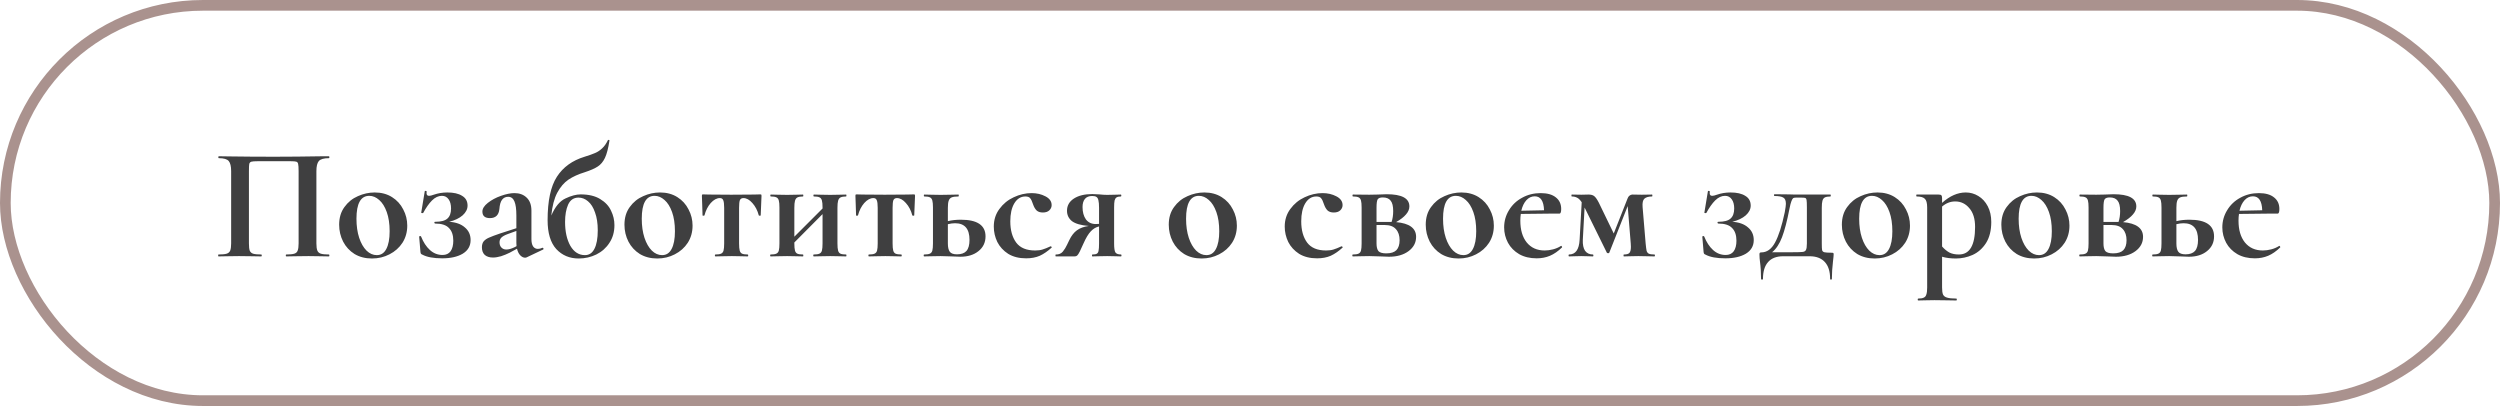
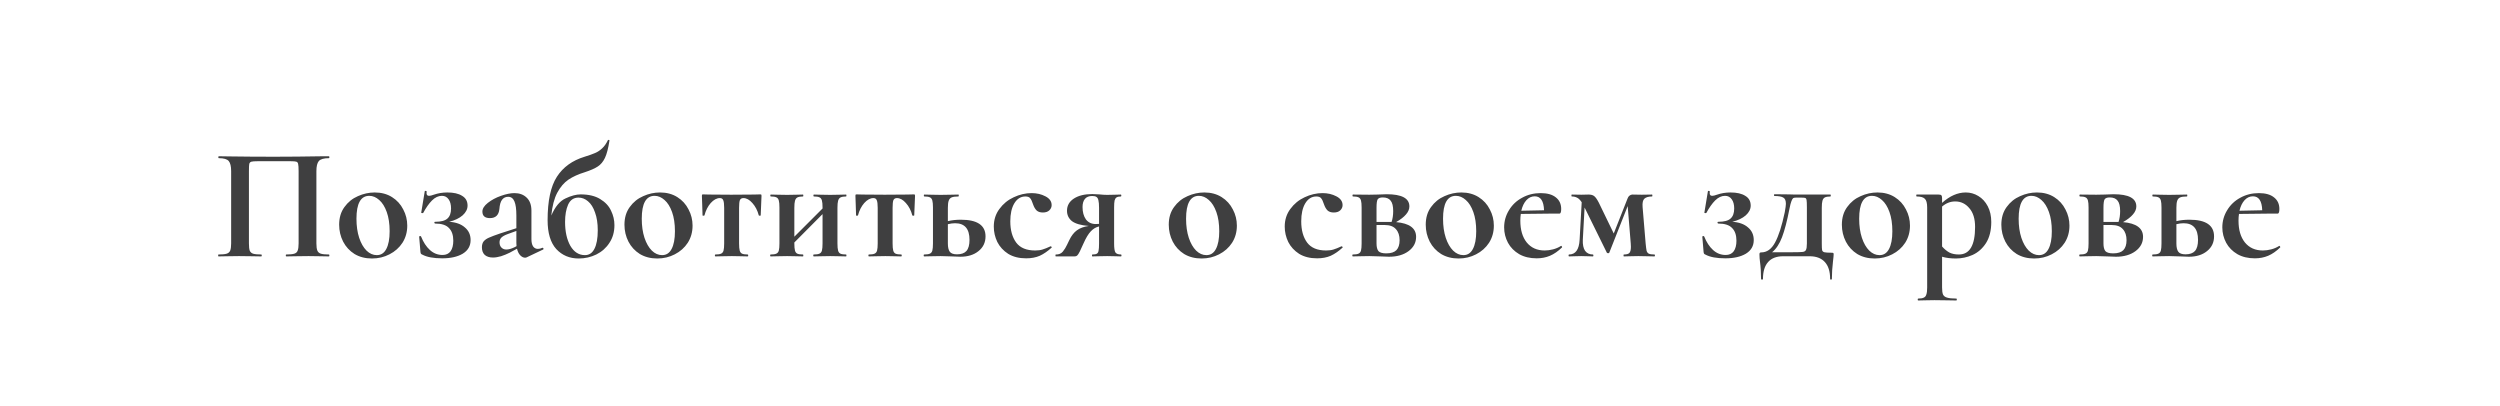
<svg xmlns="http://www.w3.org/2000/svg" width="468" height="76" viewBox="0 0 468 76" fill="none">
-   <path d="M61.57 47.64C61.63 47.64 61.66 47.7 61.66 47.82C61.66 47.94 61.63 48 61.57 48C60.89 48 60.35 47.99 59.95 47.97L57.76 47.94L55.27 47.97C54.85 47.99 54.29 48 53.59 48C53.53 48 53.5 47.94 53.5 47.82C53.5 47.7 53.53 47.64 53.59 47.64C54.27 47.64 54.77 47.59 55.09 47.49C55.41 47.39 55.62 47.2 55.72 46.92C55.84 46.62 55.9 46.17 55.9 45.57V32.04C55.9 31.36 55.87 30.91 55.81 30.69C55.77 30.47 55.66 30.33 55.48 30.27C55.3 30.21 54.94 30.18 54.4 30.18H48.25C47.65 30.18 47.25 30.21 47.05 30.27C46.85 30.33 46.72 30.47 46.66 30.69C46.62 30.91 46.6 31.36 46.6 32.04V45.57C46.6 46.19 46.65 46.64 46.75 46.92C46.87 47.2 47.08 47.39 47.38 47.49C47.7 47.59 48.21 47.64 48.91 47.64C48.97 47.64 49 47.7 49 47.82C49 47.94 48.97 48 48.91 48C48.21 48 47.65 47.99 47.23 47.97L44.74 47.94L42.52 47.97C42.12 47.99 41.58 48 40.9 48C40.86 48 40.84 47.94 40.84 47.82C40.84 47.7 40.86 47.64 40.9 47.64C41.6 47.64 42.11 47.59 42.43 47.49C42.75 47.39 42.97 47.2 43.09 46.92C43.21 46.62 43.27 46.17 43.27 45.57V32.04C43.27 31.14 43.12 30.51 42.82 30.15C42.52 29.79 41.9 29.61 40.96 29.61C40.9 29.61 40.87 29.55 40.87 29.43C40.87 29.31 40.9 29.25 40.96 29.25C41.64 29.25 42.3 29.26 42.94 29.28C45.62 29.32 48.43 29.34 51.37 29.34C54.03 29.34 57.1 29.31 60.58 29.25H61.57C61.63 29.25 61.66 29.31 61.66 29.43C61.66 29.55 61.63 29.61 61.57 29.61C60.63 29.61 60 29.79 59.68 30.15C59.38 30.51 59.23 31.14 59.23 32.04V45.57C59.23 46.17 59.29 46.62 59.41 46.92C59.53 47.2 59.75 47.39 60.07 47.49C60.39 47.59 60.89 47.64 61.57 47.64ZM69.639 48.39C68.399 48.39 67.309 48.11 66.369 47.55C65.449 46.97 64.739 46.2 64.239 45.24C63.739 44.26 63.489 43.2 63.489 42.06C63.489 40.76 63.819 39.66 64.479 38.76C65.139 37.84 65.979 37.16 66.999 36.72C68.019 36.26 69.069 36.03 70.149 36.03C71.389 36.03 72.469 36.32 73.389 36.9C74.309 37.48 75.009 38.25 75.489 39.21C75.989 40.15 76.239 41.16 76.239 42.24C76.239 43.44 75.939 44.51 75.339 45.45C74.739 46.37 73.929 47.09 72.909 47.61C71.909 48.13 70.819 48.39 69.639 48.39ZM70.539 47.76C71.319 47.76 71.909 47.38 72.309 46.62C72.729 45.84 72.939 44.73 72.939 43.29C72.939 41.89 72.759 40.69 72.399 39.69C72.039 38.69 71.569 37.94 70.989 37.44C70.409 36.92 69.789 36.66 69.129 36.66C67.529 36.66 66.729 38.09 66.729 40.95C66.729 42.29 66.899 43.48 67.239 44.52C67.579 45.54 68.039 46.34 68.619 46.92C69.199 47.48 69.839 47.76 70.539 47.76ZM84.077 41.52C85.337 41.6 86.317 41.95 87.017 42.57C87.737 43.17 88.097 43.96 88.097 44.94C88.097 46.04 87.607 46.89 86.627 47.49C85.647 48.07 84.367 48.36 82.787 48.36C81.167 48.36 79.927 48.13 79.067 47.67C78.927 47.61 78.837 47.55 78.797 47.49C78.757 47.43 78.727 47.32 78.707 47.16L78.467 44.31C78.467 44.25 78.517 44.21 78.617 44.19C78.717 44.17 78.787 44.2 78.827 44.28C79.247 45.34 79.797 46.18 80.477 46.8C81.157 47.42 81.947 47.73 82.847 47.73C83.507 47.73 84.007 47.5 84.347 47.04C84.687 46.56 84.857 45.9 84.857 45.06C84.857 44.02 84.587 43.23 84.047 42.69C83.527 42.13 82.667 41.85 81.467 41.85C81.387 41.85 81.337 41.8 81.317 41.7C81.297 41.58 81.347 41.52 81.467 41.52C82.547 41.52 83.307 41.32 83.747 40.92C84.207 40.52 84.437 39.89 84.437 39.03C84.437 38.31 84.287 37.74 83.987 37.32C83.687 36.88 83.267 36.66 82.727 36.66C82.067 36.66 81.447 36.95 80.867 37.53C80.307 38.09 79.757 38.87 79.217 39.87C79.197 39.89 79.147 39.9 79.067 39.9C78.907 39.9 78.837 39.86 78.857 39.78L79.517 35.79C79.517 35.75 79.557 35.73 79.637 35.73C79.697 35.73 79.757 35.75 79.817 35.79C79.877 35.81 79.897 35.83 79.877 35.85C79.857 35.93 79.847 36.03 79.847 36.15C79.847 36.49 80.007 36.66 80.327 36.66C80.527 36.66 80.817 36.59 81.197 36.45C81.997 36.17 82.847 36.03 83.747 36.03C84.927 36.03 85.847 36.24 86.507 36.66C87.187 37.06 87.527 37.67 87.527 38.49C87.527 39.15 87.217 39.76 86.597 40.32C85.977 40.86 85.137 41.26 84.077 41.52ZM101.584 46.38C101.664 46.38 101.714 46.43 101.734 46.53C101.774 46.61 101.754 46.67 101.674 46.71L98.584 48.18C98.504 48.22 98.404 48.24 98.284 48.24C97.984 48.24 97.684 48.09 97.384 47.79C97.104 47.49 96.904 47.08 96.784 46.56L95.404 47.31C94.884 47.57 94.344 47.79 93.784 47.97C93.224 48.13 92.724 48.21 92.284 48.21C91.644 48.21 91.134 48.05 90.754 47.73C90.394 47.39 90.214 46.91 90.214 46.29C90.214 45.83 90.324 45.46 90.544 45.18C90.784 44.9 91.114 44.67 91.534 44.49C91.974 44.29 92.664 44.03 93.604 43.71L96.664 42.72V40.35C96.664 39.15 96.544 38.27 96.304 37.71C96.064 37.13 95.674 36.84 95.134 36.84C94.654 36.84 94.274 37.02 93.994 37.38C93.714 37.74 93.544 38.33 93.484 39.15C93.364 40.27 92.774 40.83 91.714 40.83C90.774 40.83 90.304 40.42 90.304 39.6C90.304 39.06 90.644 38.52 91.324 37.98C92.004 37.44 92.824 37 93.784 36.66C94.744 36.32 95.584 36.15 96.304 36.15C97.244 36.15 98.004 36.43 98.584 36.99C99.184 37.55 99.484 38.37 99.484 39.45V44.76C99.484 45.34 99.584 45.79 99.784 46.11C100.004 46.43 100.304 46.59 100.684 46.59C100.964 46.59 101.254 46.52 101.554 46.38H101.584ZM96.694 46.08C96.674 45.94 96.664 45.73 96.664 45.45V43.23L95.014 43.83C94.474 44.03 94.084 44.25 93.844 44.49C93.624 44.73 93.514 45.02 93.514 45.36C93.514 45.78 93.634 46.11 93.874 46.35C94.114 46.59 94.414 46.71 94.774 46.71C95.214 46.71 95.724 46.57 96.304 46.29L96.694 46.08ZM108.691 36.39C110.191 36.39 111.411 36.68 112.351 37.26C113.311 37.84 113.991 38.57 114.391 39.45C114.811 40.31 115.021 41.21 115.021 42.15C115.021 43.41 114.711 44.51 114.091 45.45C113.491 46.39 112.671 47.12 111.631 47.64C110.611 48.14 109.511 48.39 108.331 48.39C106.631 48.39 105.231 47.8 104.131 46.62C103.051 45.42 102.511 43.62 102.511 41.22C102.511 37.6 103.091 34.89 104.251 33.09C105.411 31.29 107.141 30.04 109.441 29.34C110.281 29.08 110.931 28.85 111.391 28.65C111.871 28.45 112.311 28.16 112.711 27.78C113.131 27.4 113.491 26.89 113.791 26.25C113.811 26.19 113.871 26.17 113.971 26.19C114.071 26.21 114.111 26.25 114.091 26.31C113.871 27.75 113.591 28.83 113.251 29.55C112.911 30.27 112.461 30.81 111.901 31.17C111.361 31.53 110.541 31.89 109.441 32.25C108.261 32.61 107.251 33.07 106.411 33.63C105.591 34.19 104.891 35.01 104.311 36.09C103.751 37.15 103.381 38.57 103.201 40.35C103.921 38.69 104.811 37.62 105.871 37.14C106.931 36.64 107.871 36.39 108.691 36.39ZM109.501 47.76C110.281 47.76 110.871 47.37 111.271 46.59C111.691 45.79 111.901 44.63 111.901 43.11C111.901 41.81 111.731 40.7 111.391 39.78C111.071 38.84 110.631 38.14 110.071 37.68C109.531 37.22 108.941 36.99 108.301 36.99C107.401 36.99 106.751 37.43 106.351 38.31C105.971 39.17 105.781 40.25 105.781 41.55C105.781 43.35 106.111 44.84 106.771 46.02C107.451 47.18 108.361 47.76 109.501 47.76ZM123.048 48.39C121.808 48.39 120.718 48.11 119.778 47.55C118.858 46.97 118.148 46.2 117.648 45.24C117.148 44.26 116.898 43.2 116.898 42.06C116.898 40.76 117.228 39.66 117.888 38.76C118.548 37.84 119.388 37.16 120.408 36.72C121.428 36.26 122.478 36.03 123.558 36.03C124.798 36.03 125.878 36.32 126.798 36.9C127.718 37.48 128.418 38.25 128.898 39.21C129.398 40.15 129.648 41.16 129.648 42.24C129.648 43.44 129.348 44.51 128.748 45.45C128.148 46.37 127.338 47.09 126.318 47.61C125.318 48.13 124.228 48.39 123.048 48.39ZM123.948 47.76C124.728 47.76 125.318 47.38 125.718 46.62C126.138 45.84 126.348 44.73 126.348 43.29C126.348 41.89 126.168 40.69 125.808 39.69C125.448 38.69 124.978 37.94 124.398 37.44C123.818 36.92 123.198 36.66 122.538 36.66C120.938 36.66 120.138 38.09 120.138 40.95C120.138 42.29 120.308 43.48 120.648 44.52C120.988 45.54 121.448 46.34 122.028 46.92C122.608 47.48 123.248 47.76 123.948 47.76ZM133.915 48C133.855 48 133.825 47.94 133.825 47.82C133.825 47.7 133.855 47.64 133.915 47.64C134.395 47.64 134.745 47.59 134.965 47.49C135.205 47.39 135.365 47.2 135.445 46.92C135.525 46.62 135.565 46.17 135.565 45.57V38.91C135.565 38.21 135.505 37.73 135.385 37.47C135.285 37.21 135.075 37.08 134.755 37.08C134.175 37.08 133.605 37.39 133.045 38.01C132.505 38.63 132.115 39.4 131.875 40.32C131.855 40.36 131.785 40.38 131.665 40.38C131.565 40.38 131.515 40.36 131.515 40.32L131.455 38.37C131.415 37.57 131.395 37 131.395 36.66C131.395 36.54 131.405 36.47 131.425 36.45C131.445 36.41 131.515 36.39 131.635 36.39C132.055 36.39 132.425 36.4 132.745 36.42L136.885 36.45L141.115 36.42C141.455 36.4 141.845 36.39 142.285 36.39C142.425 36.39 142.505 36.41 142.525 36.45C142.545 36.47 142.555 36.54 142.555 36.66C142.455 38.66 142.405 39.88 142.405 40.32C142.405 40.36 142.345 40.38 142.225 40.38C142.125 40.38 142.065 40.36 142.045 40.32C141.805 39.4 141.405 38.63 140.845 38.01C140.305 37.39 139.745 37.08 139.165 37.08C138.845 37.08 138.625 37.21 138.505 37.47C138.405 37.73 138.355 38.21 138.355 38.91V45.57C138.355 46.17 138.395 46.62 138.475 46.92C138.555 47.2 138.705 47.39 138.925 47.49C139.165 47.59 139.515 47.64 139.975 47.64C140.035 47.64 140.065 47.7 140.065 47.82C140.065 47.94 140.035 48 139.975 48C139.415 48 138.985 47.99 138.685 47.97L137.005 47.94L135.265 47.97C134.945 47.99 134.495 48 133.915 48ZM158.391 47.64C158.431 47.64 158.451 47.7 158.451 47.82C158.451 47.94 158.431 48 158.391 48C157.831 48 157.401 47.99 157.101 47.97L155.421 47.94L153.651 47.97C153.331 47.99 152.891 48 152.331 48C152.271 48 152.241 47.94 152.241 47.82C152.241 47.7 152.271 47.64 152.331 47.64C152.811 47.64 153.161 47.59 153.381 47.49C153.621 47.39 153.781 47.2 153.861 46.92C153.941 46.62 153.981 46.17 153.981 45.57V40.08L148.701 45.39V45.57C148.701 46.17 148.741 46.62 148.821 46.92C148.901 47.2 149.051 47.39 149.271 47.49C149.491 47.59 149.841 47.64 150.321 47.64C150.361 47.64 150.381 47.7 150.381 47.82C150.381 47.94 150.361 48 150.321 48C149.761 48 149.331 47.99 149.031 47.97L147.351 47.94L145.611 47.97C145.291 47.99 144.841 48 144.261 48C144.201 48 144.171 47.94 144.171 47.82C144.171 47.7 144.201 47.64 144.261 47.64C144.741 47.64 145.091 47.59 145.311 47.49C145.551 47.39 145.711 47.2 145.791 46.92C145.871 46.62 145.911 46.17 145.911 45.57V38.85C145.911 38.25 145.871 37.81 145.791 37.53C145.711 37.23 145.551 37.03 145.311 36.93C145.091 36.83 144.751 36.78 144.291 36.78C144.231 36.78 144.201 36.72 144.201 36.6C144.201 36.48 144.231 36.42 144.291 36.42C144.851 36.42 145.281 36.43 145.581 36.45L147.351 36.48L149.031 36.45C149.351 36.43 149.781 36.42 150.321 36.42C150.361 36.42 150.381 36.48 150.381 36.6C150.381 36.72 150.361 36.78 150.321 36.78C149.861 36.78 149.511 36.84 149.271 36.96C149.051 37.08 148.901 37.29 148.821 37.59C148.741 37.87 148.701 38.31 148.701 38.91V44.31L153.981 39.03V38.85C153.981 38.25 153.941 37.81 153.861 37.53C153.781 37.23 153.621 37.03 153.381 36.93C153.161 36.83 152.821 36.78 152.361 36.78C152.301 36.78 152.271 36.72 152.271 36.6C152.271 36.48 152.301 36.42 152.361 36.42C152.921 36.42 153.351 36.43 153.651 36.45L155.421 36.48L157.101 36.45C157.421 36.43 157.851 36.42 158.391 36.42C158.431 36.42 158.451 36.48 158.451 36.6C158.451 36.72 158.431 36.78 158.391 36.78C157.931 36.78 157.581 36.84 157.341 36.96C157.121 37.08 156.971 37.29 156.891 37.59C156.811 37.87 156.771 38.31 156.771 38.91V45.57C156.771 46.17 156.811 46.62 156.891 46.92C156.971 47.2 157.121 47.39 157.341 47.49C157.561 47.59 157.911 47.64 158.391 47.64ZM162.655 48C162.595 48 162.565 47.94 162.565 47.82C162.565 47.7 162.595 47.64 162.655 47.64C163.135 47.64 163.485 47.59 163.705 47.49C163.945 47.39 164.105 47.2 164.185 46.92C164.265 46.62 164.305 46.17 164.305 45.57V38.91C164.305 38.21 164.245 37.73 164.125 37.47C164.025 37.21 163.815 37.08 163.495 37.08C162.915 37.08 162.345 37.39 161.785 38.01C161.245 38.63 160.855 39.4 160.615 40.32C160.595 40.36 160.525 40.38 160.405 40.38C160.305 40.38 160.255 40.36 160.255 40.32L160.195 38.37C160.155 37.57 160.135 37 160.135 36.66C160.135 36.54 160.145 36.47 160.165 36.45C160.185 36.41 160.255 36.39 160.375 36.39C160.795 36.39 161.165 36.4 161.485 36.42L165.625 36.45L169.855 36.42C170.195 36.4 170.585 36.39 171.025 36.39C171.165 36.39 171.245 36.41 171.265 36.45C171.285 36.47 171.295 36.54 171.295 36.66C171.195 38.66 171.145 39.88 171.145 40.32C171.145 40.36 171.085 40.38 170.965 40.38C170.865 40.38 170.805 40.36 170.785 40.32C170.545 39.4 170.145 38.63 169.585 38.01C169.045 37.39 168.485 37.08 167.905 37.08C167.585 37.08 167.365 37.21 167.245 37.47C167.145 37.73 167.095 38.21 167.095 38.91V45.57C167.095 46.17 167.135 46.62 167.215 46.92C167.295 47.2 167.445 47.39 167.665 47.49C167.905 47.59 168.255 47.64 168.715 47.64C168.775 47.64 168.805 47.7 168.805 47.82C168.805 47.94 168.775 48 168.715 48C168.155 48 167.725 47.99 167.425 47.97L165.745 47.94L164.005 47.97C163.685 47.99 163.235 48 162.655 48ZM179.871 41.13C182.951 41.13 184.491 42.17 184.491 44.25C184.491 45.39 184.051 46.31 183.171 47.01C182.311 47.71 181.181 48.06 179.781 48.06L178.161 48C177.201 47.96 176.511 47.94 176.091 47.94L174.351 47.97C174.031 47.99 173.581 48 173.001 48C172.941 48 172.911 47.94 172.911 47.82C172.911 47.7 172.941 47.64 173.001 47.64C173.481 47.64 173.831 47.59 174.051 47.49C174.291 47.39 174.451 47.2 174.531 46.92C174.611 46.62 174.651 46.17 174.651 45.57V38.85C174.651 38.25 174.611 37.81 174.531 37.53C174.451 37.23 174.291 37.03 174.051 36.93C173.831 36.83 173.491 36.78 173.031 36.78C172.971 36.78 172.941 36.72 172.941 36.6C172.941 36.48 172.971 36.42 173.031 36.42C173.591 36.42 174.021 36.43 174.321 36.45L176.091 36.48L177.951 36.45C178.311 36.43 178.801 36.42 179.421 36.42C179.461 36.42 179.481 36.48 179.481 36.6C179.481 36.72 179.461 36.78 179.421 36.78C178.841 36.78 178.411 36.84 178.131 36.96C177.871 37.08 177.691 37.29 177.591 37.59C177.491 37.87 177.441 38.31 177.441 38.91V41.4C178.181 41.22 178.991 41.13 179.871 41.13ZM179.151 47.61C179.951 47.61 180.541 47.4 180.921 46.98C181.301 46.54 181.491 45.85 181.491 44.91C181.491 42.83 180.591 41.79 178.791 41.79C178.371 41.79 177.921 41.85 177.441 41.97V45.57C177.441 46.29 177.561 46.81 177.801 47.13C178.041 47.45 178.491 47.61 179.151 47.61ZM192.098 48.36C190.778 48.36 189.658 48.08 188.738 47.52C187.838 46.94 187.158 46.2 186.698 45.3C186.258 44.38 186.038 43.42 186.038 42.42C186.038 41.16 186.388 40.06 187.088 39.12C187.788 38.16 188.678 37.43 189.758 36.93C190.858 36.41 191.978 36.15 193.118 36.15C194.078 36.15 194.938 36.35 195.698 36.75C196.478 37.15 196.868 37.7 196.868 38.4C196.868 38.78 196.718 39.11 196.418 39.39C196.138 39.65 195.738 39.78 195.218 39.78C194.738 39.78 194.358 39.66 194.078 39.42C193.798 39.16 193.568 38.77 193.388 38.25C193.208 37.69 193.028 37.31 192.848 37.11C192.688 36.89 192.388 36.78 191.948 36.78C191.088 36.78 190.398 37.21 189.878 38.07C189.378 38.91 189.128 40.03 189.128 41.43C189.128 43.09 189.498 44.42 190.238 45.42C190.978 46.4 192.158 46.89 193.778 46.89C194.318 46.89 194.778 46.83 195.158 46.71C195.558 46.59 196.058 46.39 196.658 46.11H196.688C196.748 46.11 196.798 46.14 196.838 46.2C196.898 46.26 196.908 46.31 196.868 46.35C196.128 47.03 195.388 47.54 194.648 47.88C193.908 48.2 193.058 48.36 192.098 48.36ZM209.852 47.64C209.912 47.64 209.942 47.7 209.942 47.82C209.942 47.94 209.912 48 209.852 48C209.392 48 209.032 47.99 208.772 47.97L207.272 47.94L205.622 47.97C205.362 47.99 204.982 48 204.482 48C204.442 48 204.422 47.94 204.422 47.82C204.422 47.7 204.442 47.64 204.482 47.64C204.882 47.64 205.162 47.59 205.322 47.49C205.502 47.39 205.612 47.2 205.652 46.92C205.712 46.64 205.742 46.19 205.742 45.57V42.39C205.182 42.51 204.672 42.81 204.212 43.29C203.752 43.77 203.292 44.53 202.832 45.57C202.572 46.17 202.342 46.67 202.142 47.07C201.942 47.47 201.772 47.73 201.632 47.85C201.512 47.95 201.352 48 201.152 48H197.642C197.602 48 197.582 47.94 197.582 47.82C197.582 47.7 197.602 47.64 197.642 47.64C198.202 47.66 198.642 47.48 198.962 47.1C199.282 46.7 199.542 46.28 199.742 45.84C199.962 45.38 200.102 45.09 200.162 44.97C200.562 44.13 201.042 43.51 201.602 43.11C202.182 42.69 202.922 42.42 203.822 42.3C202.362 42.18 201.312 41.88 200.672 41.4C200.052 40.9 199.742 40.25 199.742 39.45C199.742 38.49 200.172 37.73 201.032 37.17C201.892 36.61 203.042 36.33 204.482 36.33C204.722 36.33 205.162 36.35 205.802 36.39C206.322 36.45 206.812 36.48 207.272 36.48L208.742 36.45C209.002 36.43 209.362 36.42 209.822 36.42C209.882 36.42 209.912 36.48 209.912 36.6C209.912 36.72 209.882 36.78 209.822 36.78C209.462 36.78 209.192 36.84 209.012 36.96C208.852 37.06 208.732 37.25 208.652 37.53C208.592 37.81 208.562 38.25 208.562 38.85V45.57C208.562 46.43 208.642 46.99 208.802 47.25C208.982 47.51 209.332 47.64 209.852 47.64ZM202.652 38.76C202.652 39.7 202.862 40.47 203.282 41.07C203.722 41.65 204.342 41.94 205.142 41.94C205.402 41.94 205.602 41.93 205.742 41.91V38.91C205.742 38.27 205.702 37.8 205.622 37.5C205.562 37.2 205.442 36.99 205.262 36.87C205.102 36.75 204.832 36.69 204.452 36.69C203.852 36.69 203.402 36.87 203.102 37.23C202.802 37.59 202.652 38.1 202.652 38.76ZM224.942 48.39C223.702 48.39 222.612 48.11 221.672 47.55C220.752 46.97 220.042 46.2 219.542 45.24C219.042 44.26 218.792 43.2 218.792 42.06C218.792 40.76 219.122 39.66 219.782 38.76C220.442 37.84 221.282 37.16 222.302 36.72C223.322 36.26 224.372 36.03 225.452 36.03C226.692 36.03 227.772 36.32 228.692 36.9C229.612 37.48 230.312 38.25 230.792 39.21C231.292 40.15 231.542 41.16 231.542 42.24C231.542 43.44 231.242 44.51 230.642 45.45C230.042 46.37 229.232 47.09 228.212 47.61C227.212 48.13 226.122 48.39 224.942 48.39ZM225.842 47.76C226.622 47.76 227.212 47.38 227.612 46.62C228.032 45.84 228.242 44.73 228.242 43.29C228.242 41.89 228.062 40.69 227.702 39.69C227.342 38.69 226.872 37.94 226.292 37.44C225.712 36.92 225.092 36.66 224.432 36.66C222.832 36.66 222.032 38.09 222.032 40.95C222.032 42.29 222.202 43.48 222.542 44.52C222.882 45.54 223.342 46.34 223.922 46.92C224.502 47.48 225.142 47.76 225.842 47.76ZM246.561 48.36C245.241 48.36 244.121 48.08 243.201 47.52C242.301 46.94 241.621 46.2 241.161 45.3C240.721 44.38 240.501 43.42 240.501 42.42C240.501 41.16 240.851 40.06 241.551 39.12C242.251 38.16 243.141 37.43 244.221 36.93C245.321 36.41 246.441 36.15 247.581 36.15C248.541 36.15 249.401 36.35 250.161 36.75C250.941 37.15 251.331 37.7 251.331 38.4C251.331 38.78 251.181 39.11 250.881 39.39C250.601 39.65 250.201 39.78 249.681 39.78C249.201 39.78 248.821 39.66 248.541 39.42C248.261 39.16 248.031 38.77 247.851 38.25C247.671 37.69 247.491 37.31 247.311 37.11C247.151 36.89 246.851 36.78 246.411 36.78C245.551 36.78 244.861 37.21 244.341 38.07C243.841 38.91 243.591 40.03 243.591 41.43C243.591 43.09 243.961 44.42 244.701 45.42C245.441 46.4 246.621 46.89 248.241 46.89C248.781 46.89 249.241 46.83 249.621 46.71C250.021 46.59 250.521 46.39 251.121 46.11H251.151C251.211 46.11 251.261 46.14 251.301 46.2C251.361 46.26 251.371 46.31 251.331 46.35C250.591 47.03 249.851 47.54 249.111 47.88C248.371 48.2 247.521 48.36 246.561 48.36ZM261.345 41.58C263.845 41.8 265.095 42.72 265.095 44.34C265.095 45.42 264.625 46.31 263.685 47.01C262.745 47.71 261.525 48.06 260.025 48.06C259.785 48.06 259.245 48.04 258.405 48C257.445 47.96 256.755 47.94 256.335 47.94L254.595 47.97C254.275 47.99 253.825 48 253.245 48C253.185 48 253.155 47.94 253.155 47.82C253.155 47.7 253.185 47.64 253.245 47.64C253.725 47.64 254.075 47.59 254.295 47.49C254.535 47.39 254.695 47.2 254.775 46.92C254.855 46.62 254.895 46.17 254.895 45.57V38.85C254.895 38.25 254.855 37.81 254.775 37.53C254.695 37.23 254.535 37.03 254.295 36.93C254.075 36.83 253.735 36.78 253.275 36.78C253.215 36.78 253.185 36.72 253.185 36.6C253.185 36.48 253.215 36.42 253.275 36.42L256.335 36.45L257.895 36.42C258.655 36.38 259.215 36.36 259.575 36.36C262.415 36.36 263.835 37.12 263.835 38.64C263.835 39.16 263.625 39.66 263.205 40.14C262.805 40.62 262.185 41.1 261.345 41.58ZM258.855 36.96C258.375 36.96 258.055 37.08 257.895 37.32C257.755 37.56 257.685 38.09 257.685 38.91V41.55H260.235H260.505C260.705 40.95 260.805 40.27 260.805 39.51C260.805 38.59 260.645 37.94 260.325 37.56C260.025 37.16 259.535 36.96 258.855 36.96ZM259.515 47.43C260.375 47.43 261.005 47.23 261.405 46.83C261.805 46.41 262.005 45.79 262.005 44.97C262.005 44.09 261.775 43.4 261.315 42.9C260.875 42.38 260.165 42.12 259.185 42.12H257.685V45.57C257.685 46.23 257.805 46.71 258.045 47.01C258.305 47.29 258.795 47.43 259.515 47.43ZM273.048 48.39C271.808 48.39 270.718 48.11 269.778 47.55C268.858 46.97 268.148 46.2 267.648 45.24C267.148 44.26 266.898 43.2 266.898 42.06C266.898 40.76 267.228 39.66 267.888 38.76C268.548 37.84 269.388 37.16 270.408 36.72C271.428 36.26 272.478 36.03 273.558 36.03C274.798 36.03 275.878 36.32 276.798 36.9C277.718 37.48 278.418 38.25 278.898 39.21C279.398 40.15 279.648 41.16 279.648 42.24C279.648 43.44 279.348 44.51 278.748 45.45C278.148 46.37 277.338 47.09 276.318 47.61C275.318 48.13 274.228 48.39 273.048 48.39ZM273.948 47.76C274.728 47.76 275.318 47.38 275.718 46.62C276.138 45.84 276.348 44.73 276.348 43.29C276.348 41.89 276.168 40.69 275.808 39.69C275.448 38.69 274.978 37.94 274.398 37.44C273.818 36.92 273.198 36.66 272.538 36.66C270.938 36.66 270.138 38.09 270.138 40.95C270.138 42.29 270.308 43.48 270.648 44.52C270.988 45.54 271.448 46.34 272.028 46.92C272.608 47.48 273.248 47.76 273.948 47.76ZM292.255 46.02C292.295 46.02 292.335 46.06 292.375 46.14C292.435 46.22 292.445 46.28 292.405 46.32C291.665 47.04 290.915 47.56 290.155 47.88C289.395 48.2 288.565 48.36 287.665 48.36C286.405 48.36 285.315 48.1 284.395 47.58C283.475 47.04 282.775 46.33 282.295 45.45C281.815 44.55 281.575 43.59 281.575 42.57C281.575 41.41 281.875 40.34 282.475 39.36C283.075 38.36 283.895 37.58 284.935 37.02C285.975 36.44 287.135 36.15 288.415 36.15C289.655 36.15 290.605 36.42 291.265 36.96C291.925 37.48 292.255 38.2 292.255 39.12C292.255 39.7 292.145 39.99 291.925 39.99H290.095L284.695 40.05C284.635 40.43 284.605 40.85 284.605 41.31C284.605 43.03 285.005 44.39 285.805 45.39C286.625 46.39 287.745 46.89 289.165 46.89C289.665 46.89 290.185 46.82 290.725 46.68C291.265 46.54 291.755 46.33 292.195 46.05L292.255 46.02ZM287.305 36.75C286.705 36.75 286.185 36.99 285.745 37.47C285.305 37.95 284.985 38.61 284.785 39.45L289.045 39.36C288.985 37.62 288.405 36.75 287.305 36.75ZM309.714 47.64C309.774 47.64 309.804 47.7 309.804 47.82C309.804 47.94 309.774 48 309.714 48C309.134 48 308.674 47.99 308.334 47.97L306.684 47.94L305.124 47.97C304.844 47.99 304.464 48 303.984 48C303.944 48 303.924 47.94 303.924 47.82C303.924 47.7 303.944 47.64 303.984 47.64C304.484 47.64 304.824 47.55 305.004 47.37C305.204 47.17 305.304 46.78 305.304 46.2C305.304 45.94 305.294 45.73 305.274 45.57L304.704 38.58L301.254 47.31C301.234 47.37 301.164 47.4 301.044 47.4C300.924 47.4 300.844 47.37 300.804 47.31L296.664 38.91L296.634 38.85L296.304 44.88C296.264 45.78 296.404 46.47 296.724 46.95C297.064 47.41 297.554 47.64 298.194 47.64C298.254 47.64 298.284 47.7 298.284 47.82C298.284 47.94 298.254 48 298.194 48C297.774 48 297.454 47.99 297.234 47.97L296.004 47.94L294.744 47.97C294.504 47.99 294.164 48 293.724 48C293.664 48 293.634 47.94 293.634 47.82C293.634 47.7 293.664 47.64 293.724 47.64C294.944 47.64 295.604 46.72 295.704 44.88L296.094 37.86C295.814 37.44 295.534 37.16 295.254 37.02C294.974 36.86 294.634 36.78 294.234 36.78C294.194 36.78 294.174 36.72 294.174 36.6C294.174 36.48 294.194 36.42 294.234 36.42L296.034 36.45L297.354 36.42C297.814 36.42 298.164 36.51 298.404 36.69C298.664 36.87 298.964 37.29 299.304 37.95L302.094 43.71L304.674 37.17C304.754 36.93 304.874 36.75 305.034 36.63C305.214 36.49 305.394 36.42 305.574 36.42L307.344 36.45L309.264 36.42C309.304 36.42 309.324 36.48 309.324 36.6C309.324 36.72 309.304 36.78 309.264 36.78C308.604 36.78 308.124 36.92 307.824 37.2C307.544 37.46 307.434 37.98 307.494 38.76L308.064 45.57C308.124 46.21 308.184 46.67 308.244 46.95C308.324 47.21 308.464 47.39 308.664 47.49C308.884 47.59 309.234 47.64 309.714 47.64ZM324.282 41.52C325.542 41.6 326.522 41.95 327.222 42.57C327.942 43.17 328.302 43.96 328.302 44.94C328.302 46.04 327.812 46.89 326.832 47.49C325.852 48.07 324.572 48.36 322.992 48.36C321.372 48.36 320.132 48.13 319.272 47.67C319.132 47.61 319.042 47.55 319.002 47.49C318.962 47.43 318.932 47.32 318.912 47.16L318.672 44.31C318.672 44.25 318.722 44.21 318.822 44.19C318.922 44.17 318.992 44.2 319.032 44.28C319.452 45.34 320.002 46.18 320.682 46.8C321.362 47.42 322.152 47.73 323.052 47.73C323.712 47.73 324.212 47.5 324.552 47.04C324.892 46.56 325.062 45.9 325.062 45.06C325.062 44.02 324.792 43.23 324.252 42.69C323.732 42.13 322.872 41.85 321.672 41.85C321.592 41.85 321.542 41.8 321.522 41.7C321.502 41.58 321.552 41.52 321.672 41.52C322.752 41.52 323.512 41.32 323.952 40.92C324.412 40.52 324.642 39.89 324.642 39.03C324.642 38.31 324.492 37.74 324.192 37.32C323.892 36.88 323.472 36.66 322.932 36.66C322.272 36.66 321.652 36.95 321.072 37.53C320.512 38.09 319.962 38.87 319.422 39.87C319.402 39.89 319.352 39.9 319.272 39.9C319.112 39.9 319.042 39.86 319.062 39.78L319.722 35.79C319.722 35.75 319.762 35.73 319.842 35.73C319.902 35.73 319.962 35.75 320.022 35.79C320.082 35.81 320.102 35.83 320.082 35.85C320.062 35.93 320.052 36.03 320.052 36.15C320.052 36.49 320.212 36.66 320.532 36.66C320.732 36.66 321.022 36.59 321.402 36.45C322.202 36.17 323.052 36.03 323.952 36.03C325.132 36.03 326.052 36.24 326.712 36.66C327.392 37.06 327.732 37.67 327.732 38.49C327.732 39.15 327.422 39.76 326.802 40.32C326.182 40.86 325.342 41.26 324.282 41.52ZM342.899 47.31C343.059 47.31 343.159 47.33 343.199 47.37C343.239 47.39 343.259 47.48 343.259 47.64C343.259 47.84 343.219 48.26 343.139 48.9C342.999 50.06 342.929 51.16 342.929 52.2C342.929 52.3 342.869 52.35 342.749 52.35C342.649 52.35 342.599 52.3 342.599 52.2C342.599 50.82 342.269 49.77 341.609 49.05C340.949 48.33 339.999 47.97 338.759 47.97H333.809C332.569 47.97 331.629 48.33 330.989 49.05C330.349 49.77 330.029 50.82 330.029 52.2C330.029 52.3 329.969 52.35 329.849 52.35C329.729 52.35 329.669 52.3 329.669 52.2C329.669 51.02 329.599 49.92 329.459 48.9C329.439 48.76 329.419 48.57 329.399 48.33C329.379 48.09 329.369 47.86 329.369 47.64C329.369 47.48 329.389 47.38 329.429 47.34C329.469 47.28 329.559 47.25 329.699 47.25C330.759 47.25 331.619 46.64 332.279 45.42C332.959 44.18 333.569 42.28 334.109 39.72C334.249 38.94 334.319 38.42 334.319 38.16C334.319 37.56 334.159 37.17 333.839 36.99C333.519 36.79 332.959 36.69 332.159 36.69C332.119 36.69 332.099 36.64 332.099 36.54C332.099 36.42 332.119 36.36 332.159 36.36L334.949 36.39C335.249 36.41 335.589 36.42 335.969 36.42H342.659C342.699 36.42 342.719 36.48 342.719 36.6C342.719 36.72 342.699 36.78 342.659 36.78C342.199 36.78 341.849 36.84 341.609 36.96C341.389 37.08 341.239 37.29 341.159 37.59C341.079 37.87 341.039 38.31 341.039 38.91V45.57C341.039 46.21 341.059 46.63 341.099 46.83C341.159 47.03 341.299 47.16 341.519 47.22C341.759 47.28 342.219 47.31 342.899 47.31ZM338.249 38.85C338.249 38.13 338.229 37.66 338.189 37.44C338.149 37.22 338.059 37.09 337.919 37.05C337.799 37.01 337.499 36.99 337.019 36.99H336.269C336.009 36.99 335.819 37.02 335.699 37.08C335.599 37.14 335.489 37.32 335.369 37.62C335.249 37.9 335.119 38.4 334.979 39.12C334.539 41.38 334.079 43.14 333.599 44.4C333.119 45.66 332.499 46.6 331.739 47.22H335.489C336.509 47.22 337.169 47.2 337.469 47.16C337.769 47.12 337.969 47 338.069 46.8C338.189 46.58 338.249 46.17 338.249 45.57V38.85ZM350.948 48.39C349.708 48.39 348.618 48.11 347.678 47.55C346.758 46.97 346.048 46.2 345.548 45.24C345.048 44.26 344.798 43.2 344.798 42.06C344.798 40.76 345.128 39.66 345.788 38.76C346.448 37.84 347.288 37.16 348.308 36.72C349.328 36.26 350.378 36.03 351.458 36.03C352.698 36.03 353.778 36.32 354.698 36.9C355.618 37.48 356.318 38.25 356.798 39.21C357.298 40.15 357.548 41.16 357.548 42.24C357.548 43.44 357.248 44.51 356.648 45.45C356.048 46.37 355.238 47.09 354.218 47.61C353.218 48.13 352.128 48.39 350.948 48.39ZM351.848 47.76C352.628 47.76 353.218 47.38 353.618 46.62C354.038 45.84 354.248 44.73 354.248 43.29C354.248 41.89 354.068 40.69 353.708 39.69C353.348 38.69 352.878 37.94 352.298 37.44C351.718 36.92 351.098 36.66 350.438 36.66C348.838 36.66 348.038 38.09 348.038 40.95C348.038 42.29 348.208 43.48 348.548 44.52C348.888 45.54 349.348 46.34 349.928 46.92C350.508 47.48 351.148 47.76 351.848 47.76ZM366.136 48.39C365.156 48.39 364.296 48.28 363.556 48.06V53.82C363.556 54.42 363.616 54.86 363.736 55.14C363.876 55.42 364.126 55.61 364.486 55.71C364.866 55.83 365.446 55.89 366.226 55.89C366.286 55.89 366.316 55.95 366.316 56.07C366.316 56.19 366.286 56.25 366.226 56.25C365.486 56.25 364.906 56.24 364.486 56.22L362.116 56.19L360.346 56.22C360.046 56.24 359.626 56.25 359.086 56.25C359.026 56.25 358.996 56.19 358.996 56.07C358.996 55.95 359.026 55.89 359.086 55.89C359.566 55.89 359.916 55.83 360.136 55.71C360.376 55.61 360.536 55.41 360.616 55.11C360.716 54.83 360.766 54.4 360.766 53.82V38.85C360.766 38.01 360.616 37.46 360.316 37.2C360.036 36.92 359.526 36.78 358.786 36.78C358.746 36.78 358.726 36.72 358.726 36.6C358.726 36.48 358.746 36.42 358.786 36.42H362.896C363.176 36.42 363.356 36.47 363.436 36.57C363.516 36.67 363.556 36.85 363.556 37.11V37.98C364.996 36.68 366.476 36.03 367.996 36.03C368.836 36.03 369.616 36.25 370.336 36.69C371.076 37.13 371.666 37.77 372.106 38.61C372.546 39.45 372.766 40.43 372.766 41.55C372.766 43.15 372.436 44.47 371.776 45.51C371.116 46.53 370.276 47.27 369.256 47.73C368.256 48.17 367.216 48.39 366.136 48.39ZM366.016 37.71C365.116 37.71 364.296 38.03 363.556 38.67V46.14C363.996 46.64 364.456 47.02 364.936 47.28C365.416 47.52 366.006 47.64 366.706 47.64C368.726 47.64 369.736 45.92 369.736 42.48C369.736 40.96 369.376 39.79 368.656 38.97C367.956 38.13 367.076 37.71 366.016 37.71ZM380.801 48.39C379.561 48.39 378.471 48.11 377.531 47.55C376.611 46.97 375.901 46.2 375.401 45.24C374.901 44.26 374.651 43.2 374.651 42.06C374.651 40.76 374.981 39.66 375.641 38.76C376.301 37.84 377.141 37.16 378.161 36.72C379.181 36.26 380.231 36.03 381.311 36.03C382.551 36.03 383.631 36.32 384.551 36.9C385.471 37.48 386.171 38.25 386.651 39.21C387.151 40.15 387.401 41.16 387.401 42.24C387.401 43.44 387.101 44.51 386.501 45.45C385.901 46.37 385.091 47.09 384.071 47.61C383.071 48.13 381.981 48.39 380.801 48.39ZM381.701 47.76C382.481 47.76 383.071 47.38 383.471 46.62C383.891 45.84 384.101 44.73 384.101 43.29C384.101 41.89 383.921 40.69 383.561 39.69C383.201 38.69 382.731 37.94 382.151 37.44C381.571 36.92 380.951 36.66 380.291 36.66C378.691 36.66 377.891 38.09 377.891 40.95C377.891 42.29 378.061 43.48 378.401 44.52C378.741 45.54 379.201 46.34 379.781 46.92C380.361 47.48 381.001 47.76 381.701 47.76ZM397.429 41.58C399.929 41.8 401.179 42.72 401.179 44.34C401.179 45.42 400.709 46.31 399.769 47.01C398.829 47.71 397.609 48.06 396.109 48.06C395.869 48.06 395.329 48.04 394.489 48C393.529 47.96 392.839 47.94 392.419 47.94L390.679 47.97C390.359 47.99 389.909 48 389.329 48C389.269 48 389.239 47.94 389.239 47.82C389.239 47.7 389.269 47.64 389.329 47.64C389.809 47.64 390.159 47.59 390.379 47.49C390.619 47.39 390.779 47.2 390.859 46.92C390.939 46.62 390.979 46.17 390.979 45.57V38.85C390.979 38.25 390.939 37.81 390.859 37.53C390.779 37.23 390.619 37.03 390.379 36.93C390.159 36.83 389.819 36.78 389.359 36.78C389.299 36.78 389.269 36.72 389.269 36.6C389.269 36.48 389.299 36.42 389.359 36.42L392.419 36.45L393.979 36.42C394.739 36.38 395.299 36.36 395.659 36.36C398.499 36.36 399.919 37.12 399.919 38.64C399.919 39.16 399.709 39.66 399.289 40.14C398.889 40.62 398.269 41.1 397.429 41.58ZM394.939 36.96C394.459 36.96 394.139 37.08 393.979 37.32C393.839 37.56 393.769 38.09 393.769 38.91V41.55H396.319H396.589C396.789 40.95 396.889 40.27 396.889 39.51C396.889 38.59 396.729 37.94 396.409 37.56C396.109 37.16 395.619 36.96 394.939 36.96ZM395.599 47.43C396.459 47.43 397.089 47.23 397.489 46.83C397.889 46.41 398.089 45.79 398.089 44.97C398.089 44.09 397.859 43.4 397.399 42.9C396.959 42.38 396.249 42.12 395.269 42.12H393.769V45.57C393.769 46.23 393.889 46.71 394.129 47.01C394.389 47.29 394.879 47.43 395.599 47.43ZM409.851 41.13C412.931 41.13 414.471 42.17 414.471 44.25C414.471 45.39 414.031 46.31 413.151 47.01C412.291 47.71 411.161 48.06 409.761 48.06L408.141 48C407.181 47.96 406.491 47.94 406.071 47.94L404.331 47.97C404.011 47.99 403.561 48 402.981 48C402.921 48 402.891 47.94 402.891 47.82C402.891 47.7 402.921 47.64 402.981 47.64C403.461 47.64 403.811 47.59 404.031 47.49C404.271 47.39 404.431 47.2 404.511 46.92C404.591 46.62 404.631 46.17 404.631 45.57V38.85C404.631 38.25 404.591 37.81 404.511 37.53C404.431 37.23 404.271 37.03 404.031 36.93C403.811 36.83 403.471 36.78 403.011 36.78C402.951 36.78 402.921 36.72 402.921 36.6C402.921 36.48 402.951 36.42 403.011 36.42C403.571 36.42 404.001 36.43 404.301 36.45L406.071 36.48L407.931 36.45C408.291 36.43 408.781 36.42 409.401 36.42C409.441 36.42 409.461 36.48 409.461 36.6C409.461 36.72 409.441 36.78 409.401 36.78C408.821 36.78 408.391 36.84 408.111 36.96C407.851 37.08 407.671 37.29 407.571 37.59C407.471 37.87 407.421 38.31 407.421 38.91V41.4C408.161 41.22 408.971 41.13 409.851 41.13ZM409.131 47.61C409.931 47.61 410.521 47.4 410.901 46.98C411.281 46.54 411.471 45.85 411.471 44.91C411.471 42.83 410.571 41.79 408.771 41.79C408.351 41.79 407.901 41.85 407.421 41.97V45.57C407.421 46.29 407.541 46.81 407.781 47.13C408.021 47.45 408.471 47.61 409.131 47.61ZM426.699 46.02C426.739 46.02 426.779 46.06 426.819 46.14C426.879 46.22 426.889 46.28 426.849 46.32C426.109 47.04 425.359 47.56 424.599 47.88C423.839 48.2 423.009 48.36 422.109 48.36C420.849 48.36 419.759 48.1 418.839 47.58C417.919 47.04 417.219 46.33 416.739 45.45C416.259 44.55 416.019 43.59 416.019 42.57C416.019 41.41 416.319 40.34 416.919 39.36C417.519 38.36 418.339 37.58 419.379 37.02C420.419 36.44 421.579 36.15 422.859 36.15C424.099 36.15 425.049 36.42 425.709 36.96C426.369 37.48 426.699 38.2 426.699 39.12C426.699 39.7 426.589 39.99 426.369 39.99H424.539L419.139 40.05C419.079 40.43 419.049 40.85 419.049 41.31C419.049 43.03 419.449 44.39 420.249 45.39C421.069 46.39 422.189 46.89 423.609 46.89C424.109 46.89 424.629 46.82 425.169 46.68C425.709 46.54 426.199 46.33 426.639 46.05L426.699 46.02ZM421.749 36.75C421.149 36.75 420.629 36.99 420.189 37.47C419.749 37.95 419.429 38.61 419.229 39.45L423.489 39.36C423.429 37.62 422.849 36.75 421.749 36.75Z" fill="#3F3F40" />
-   <rect x="1" y="1" width="466" height="74" rx="37" stroke="#AA928E" stroke-width="2" />
+   <path d="M61.57 47.64C61.63 47.64 61.66 47.7 61.66 47.82C61.66 47.94 61.63 48 61.57 48C60.89 48 60.35 47.99 59.95 47.97L57.76 47.94L55.27 47.97C54.85 47.99 54.29 48 53.59 48C53.53 48 53.5 47.94 53.5 47.82C53.5 47.7 53.53 47.64 53.59 47.64C54.27 47.64 54.77 47.59 55.09 47.49C55.41 47.39 55.62 47.2 55.72 46.92C55.84 46.62 55.9 46.17 55.9 45.57V32.04C55.9 31.36 55.87 30.91 55.81 30.69C55.77 30.47 55.66 30.33 55.48 30.27C55.3 30.21 54.94 30.18 54.4 30.18H48.25C47.65 30.18 47.25 30.21 47.05 30.27C46.85 30.33 46.72 30.47 46.66 30.69C46.62 30.91 46.6 31.36 46.6 32.04V45.57C46.6 46.19 46.65 46.64 46.75 46.92C46.87 47.2 47.08 47.39 47.38 47.49C47.7 47.59 48.21 47.64 48.91 47.64C48.97 47.64 49 47.7 49 47.82C49 47.94 48.97 48 48.91 48C48.21 48 47.65 47.99 47.23 47.97L44.74 47.94L42.52 47.97C42.12 47.99 41.58 48 40.9 48C40.86 48 40.84 47.94 40.84 47.82C40.84 47.7 40.86 47.64 40.9 47.64C41.6 47.64 42.11 47.59 42.43 47.49C42.75 47.39 42.97 47.2 43.09 46.92C43.21 46.62 43.27 46.17 43.27 45.57V32.04C43.27 31.14 43.12 30.51 42.82 30.15C42.52 29.79 41.9 29.61 40.96 29.61C40.9 29.61 40.87 29.55 40.87 29.43C40.87 29.31 40.9 29.25 40.96 29.25C41.64 29.25 42.3 29.26 42.94 29.28C45.62 29.32 48.43 29.34 51.37 29.34C54.03 29.34 57.1 29.31 60.58 29.25H61.57C61.63 29.25 61.66 29.31 61.66 29.43C61.66 29.55 61.63 29.61 61.57 29.61C60.63 29.61 60 29.79 59.68 30.15C59.38 30.51 59.23 31.14 59.23 32.04V45.57C59.23 46.17 59.29 46.62 59.41 46.92C59.53 47.2 59.75 47.39 60.07 47.49C60.39 47.59 60.89 47.64 61.57 47.64ZM69.639 48.39C68.399 48.39 67.309 48.11 66.369 47.55C65.449 46.97 64.739 46.2 64.239 45.24C63.739 44.26 63.489 43.2 63.489 42.06C63.489 40.76 63.819 39.66 64.479 38.76C65.139 37.84 65.979 37.16 66.999 36.72C68.019 36.26 69.069 36.03 70.149 36.03C71.389 36.03 72.469 36.32 73.389 36.9C74.309 37.48 75.009 38.25 75.489 39.21C75.989 40.15 76.239 41.16 76.239 42.24C76.239 43.44 75.939 44.51 75.339 45.45C74.739 46.37 73.929 47.09 72.909 47.61C71.909 48.13 70.819 48.39 69.639 48.39ZM70.539 47.76C71.319 47.76 71.909 47.38 72.309 46.62C72.729 45.84 72.939 44.73 72.939 43.29C72.939 41.89 72.759 40.69 72.399 39.69C72.039 38.69 71.569 37.94 70.989 37.44C70.409 36.92 69.789 36.66 69.129 36.66C67.529 36.66 66.729 38.09 66.729 40.95C66.729 42.29 66.899 43.48 67.239 44.52C67.579 45.54 68.039 46.34 68.619 46.92C69.199 47.48 69.839 47.76 70.539 47.76ZM84.077 41.52C85.337 41.6 86.317 41.95 87.017 42.57C87.737 43.17 88.097 43.96 88.097 44.94C88.097 46.04 87.607 46.89 86.627 47.49C85.647 48.07 84.367 48.36 82.787 48.36C81.167 48.36 79.927 48.13 79.067 47.67C78.927 47.61 78.837 47.55 78.797 47.49C78.757 47.43 78.727 47.32 78.707 47.16L78.467 44.31C78.467 44.25 78.517 44.21 78.617 44.19C78.717 44.17 78.787 44.2 78.827 44.28C79.247 45.34 79.797 46.18 80.477 46.8C81.157 47.42 81.947 47.73 82.847 47.73C83.507 47.73 84.007 47.5 84.347 47.04C84.687 46.56 84.857 45.9 84.857 45.06C84.857 44.02 84.587 43.23 84.047 42.69C83.527 42.13 82.667 41.85 81.467 41.85C81.387 41.85 81.337 41.8 81.317 41.7C81.297 41.58 81.347 41.52 81.467 41.52C82.547 41.52 83.307 41.32 83.747 40.92C84.207 40.52 84.437 39.89 84.437 39.03C84.437 38.31 84.287 37.74 83.987 37.32C83.687 36.88 83.267 36.66 82.727 36.66C82.067 36.66 81.447 36.95 80.867 37.53C80.307 38.09 79.757 38.87 79.217 39.87C79.197 39.89 79.147 39.9 79.067 39.9C78.907 39.9 78.837 39.86 78.857 39.78L79.517 35.79C79.517 35.75 79.557 35.73 79.637 35.73C79.697 35.73 79.757 35.75 79.817 35.79C79.877 35.81 79.897 35.83 79.877 35.85C79.857 35.93 79.847 36.03 79.847 36.15C79.847 36.49 80.007 36.66 80.327 36.66C80.527 36.66 80.817 36.59 81.197 36.45C81.997 36.17 82.847 36.03 83.747 36.03C84.927 36.03 85.847 36.24 86.507 36.66C87.187 37.06 87.527 37.67 87.527 38.49C87.527 39.15 87.217 39.76 86.597 40.32C85.977 40.86 85.137 41.26 84.077 41.52ZM101.584 46.38C101.664 46.38 101.714 46.43 101.734 46.53C101.774 46.61 101.754 46.67 101.674 46.71L98.584 48.18C98.504 48.22 98.404 48.24 98.284 48.24C97.984 48.24 97.684 48.09 97.384 47.79C97.104 47.49 96.904 47.08 96.784 46.56L95.404 47.31C94.884 47.57 94.344 47.79 93.784 47.97C93.224 48.13 92.724 48.21 92.284 48.21C91.644 48.21 91.134 48.05 90.754 47.73C90.394 47.39 90.214 46.91 90.214 46.29C90.214 45.83 90.324 45.46 90.544 45.18C90.784 44.9 91.114 44.67 91.534 44.49C91.974 44.29 92.664 44.03 93.604 43.71L96.664 42.72V40.35C96.664 39.15 96.544 38.27 96.304 37.71C96.064 37.13 95.674 36.84 95.134 36.84C94.654 36.84 94.274 37.02 93.994 37.38C93.714 37.74 93.544 38.33 93.484 39.15C93.364 40.27 92.774 40.83 91.714 40.83C90.774 40.83 90.304 40.42 90.304 39.6C90.304 39.06 90.644 38.52 91.324 37.98C92.004 37.44 92.824 37 93.784 36.66C94.744 36.32 95.584 36.15 96.304 36.15C97.244 36.15 98.004 36.43 98.584 36.99C99.184 37.55 99.484 38.37 99.484 39.45V44.76C99.484 45.34 99.584 45.79 99.784 46.11C100.004 46.43 100.304 46.59 100.684 46.59C100.964 46.59 101.254 46.52 101.554 46.38H101.584ZM96.694 46.08C96.674 45.94 96.664 45.73 96.664 45.45V43.23L95.014 43.83C94.474 44.03 94.084 44.25 93.844 44.49C93.624 44.73 93.514 45.02 93.514 45.36C93.514 45.78 93.634 46.11 93.874 46.35C94.114 46.59 94.414 46.71 94.774 46.71C95.214 46.71 95.724 46.57 96.304 46.29L96.694 46.08ZM108.691 36.39C110.191 36.39 111.411 36.68 112.351 37.26C113.311 37.84 113.991 38.57 114.391 39.45C114.811 40.31 115.021 41.21 115.021 42.15C115.021 43.41 114.711 44.51 114.091 45.45C113.491 46.39 112.671 47.12 111.631 47.64C110.611 48.14 109.511 48.39 108.331 48.39C106.631 48.39 105.231 47.8 104.131 46.62C103.051 45.42 102.511 43.62 102.511 41.22C102.511 37.6 103.091 34.89 104.251 33.09C105.411 31.29 107.141 30.04 109.441 29.34C110.281 29.08 110.931 28.85 111.391 28.65C111.871 28.45 112.311 28.16 112.711 27.78C113.131 27.4 113.491 26.89 113.791 26.25C113.811 26.19 113.871 26.17 113.971 26.19C114.071 26.21 114.111 26.25 114.091 26.31C113.871 27.75 113.591 28.83 113.251 29.55C112.911 30.27 112.461 30.81 111.901 31.17C111.361 31.53 110.541 31.89 109.441 32.25C108.261 32.61 107.251 33.07 106.411 33.63C105.591 34.19 104.891 35.01 104.311 36.09C103.751 37.15 103.381 38.57 103.201 40.35C103.921 38.69 104.811 37.62 105.871 37.14C106.931 36.64 107.871 36.39 108.691 36.39ZM109.501 47.76C110.281 47.76 110.871 47.37 111.271 46.59C111.691 45.79 111.901 44.63 111.901 43.11C111.901 41.81 111.731 40.7 111.391 39.78C111.071 38.84 110.631 38.14 110.071 37.68C109.531 37.22 108.941 36.99 108.301 36.99C107.401 36.99 106.751 37.43 106.351 38.31C105.971 39.17 105.781 40.25 105.781 41.55C105.781 43.35 106.111 44.84 106.771 46.02C107.451 47.18 108.361 47.76 109.501 47.76ZM123.048 48.39C121.808 48.39 120.718 48.11 119.778 47.55C118.858 46.97 118.148 46.2 117.648 45.24C117.148 44.26 116.898 43.2 116.898 42.06C116.898 40.76 117.228 39.66 117.888 38.76C118.548 37.84 119.388 37.16 120.408 36.72C121.428 36.26 122.478 36.03 123.558 36.03C124.798 36.03 125.878 36.32 126.798 36.9C127.718 37.48 128.418 38.25 128.898 39.21C129.398 40.15 129.648 41.16 129.648 42.24C129.648 43.44 129.348 44.51 128.748 45.45C128.148 46.37 127.338 47.09 126.318 47.61C125.318 48.13 124.228 48.39 123.048 48.39ZM123.948 47.76C124.728 47.76 125.318 47.38 125.718 46.62C126.138 45.84 126.348 44.73 126.348 43.29C126.348 41.89 126.168 40.69 125.808 39.69C125.448 38.69 124.978 37.94 124.398 37.44C123.818 36.92 123.198 36.66 122.538 36.66C120.938 36.66 120.138 38.09 120.138 40.95C120.138 42.29 120.308 43.48 120.648 44.52C120.988 45.54 121.448 46.34 122.028 46.92C122.608 47.48 123.248 47.76 123.948 47.76ZM133.915 48C133.855 48 133.825 47.94 133.825 47.82C133.825 47.7 133.855 47.64 133.915 47.64C134.395 47.64 134.745 47.59 134.965 47.49C135.205 47.39 135.365 47.2 135.445 46.92C135.525 46.62 135.565 46.17 135.565 45.57V38.91C135.565 38.21 135.505 37.73 135.385 37.47C135.285 37.21 135.075 37.08 134.755 37.08C134.175 37.08 133.605 37.39 133.045 38.01C132.505 38.63 132.115 39.4 131.875 40.32C131.855 40.36 131.785 40.38 131.665 40.38C131.565 40.38 131.515 40.36 131.515 40.32L131.455 38.37C131.415 37.57 131.395 37 131.395 36.66C131.395 36.54 131.405 36.47 131.425 36.45C131.445 36.41 131.515 36.39 131.635 36.39C132.055 36.39 132.425 36.4 132.745 36.42L136.885 36.45L141.115 36.42C141.455 36.4 141.845 36.39 142.285 36.39C142.425 36.39 142.505 36.41 142.525 36.45C142.545 36.47 142.555 36.54 142.555 36.66C142.455 38.66 142.405 39.88 142.405 40.32C142.405 40.36 142.345 40.38 142.225 40.38C142.125 40.38 142.065 40.36 142.045 40.32C141.805 39.4 141.405 38.63 140.845 38.01C140.305 37.39 139.745 37.08 139.165 37.08C138.845 37.08 138.625 37.21 138.505 37.47C138.405 37.73 138.355 38.21 138.355 38.91V45.57C138.355 46.17 138.395 46.62 138.475 46.92C138.555 47.2 138.705 47.39 138.925 47.49C139.165 47.59 139.515 47.64 139.975 47.64C140.035 47.64 140.065 47.7 140.065 47.82C140.065 47.94 140.035 48 139.975 48C139.415 48 138.985 47.99 138.685 47.97L137.005 47.94L135.265 47.97C134.945 47.99 134.495 48 133.915 48ZM158.391 47.64C158.431 47.64 158.451 47.7 158.451 47.82C158.451 47.94 158.431 48 158.391 48C157.831 48 157.401 47.99 157.101 47.97L155.421 47.94L153.651 47.97C153.331 47.99 152.891 48 152.331 48C152.271 48 152.241 47.94 152.241 47.82C152.241 47.7 152.271 47.64 152.331 47.64C152.811 47.64 153.161 47.59 153.381 47.49C153.621 47.39 153.781 47.2 153.861 46.92C153.941 46.62 153.981 46.17 153.981 45.57V40.08L148.701 45.39V45.57C148.701 46.17 148.741 46.62 148.821 46.92C148.901 47.2 149.051 47.39 149.271 47.49C149.491 47.59 149.841 47.64 150.321 47.64C150.361 47.64 150.381 47.7 150.381 47.82C150.381 47.94 150.361 48 150.321 48C149.761 48 149.331 47.99 149.031 47.97L147.351 47.94L145.611 47.97C145.291 47.99 144.841 48 144.261 48C144.201 48 144.171 47.94 144.171 47.82C144.171 47.7 144.201 47.64 144.261 47.64C144.741 47.64 145.091 47.59 145.311 47.49C145.551 47.39 145.711 47.2 145.791 46.92C145.871 46.62 145.911 46.17 145.911 45.57V38.85C145.911 38.25 145.871 37.81 145.791 37.53C145.711 37.23 145.551 37.03 145.311 36.93C145.091 36.83 144.751 36.78 144.291 36.78C144.231 36.78 144.201 36.72 144.201 36.6C144.201 36.48 144.231 36.42 144.291 36.42C144.851 36.42 145.281 36.43 145.581 36.45L147.351 36.48L149.031 36.45C149.351 36.43 149.781 36.42 150.321 36.42C150.361 36.42 150.381 36.48 150.381 36.6C150.381 36.72 150.361 36.78 150.321 36.78C149.861 36.78 149.511 36.84 149.271 36.96C149.051 37.08 148.901 37.29 148.821 37.59C148.741 37.87 148.701 38.31 148.701 38.91V44.31L153.981 39.03V38.85C153.981 38.25 153.941 37.81 153.861 37.53C153.781 37.23 153.621 37.03 153.381 36.93C153.161 36.83 152.821 36.78 152.361 36.78C152.301 36.78 152.271 36.72 152.271 36.6C152.271 36.48 152.301 36.42 152.361 36.42C152.921 36.42 153.351 36.43 153.651 36.45L155.421 36.48L157.101 36.45C157.421 36.43 157.851 36.42 158.391 36.42C158.431 36.42 158.451 36.48 158.451 36.6C158.451 36.72 158.431 36.78 158.391 36.78C157.931 36.78 157.581 36.84 157.341 36.96C157.121 37.08 156.971 37.29 156.891 37.59C156.811 37.87 156.771 38.31 156.771 38.91V45.57C156.771 46.17 156.811 46.62 156.891 46.92C156.971 47.2 157.121 47.39 157.341 47.49C157.561 47.59 157.911 47.64 158.391 47.64ZM162.655 48C162.595 48 162.565 47.94 162.565 47.82C162.565 47.7 162.595 47.64 162.655 47.64C163.135 47.64 163.485 47.59 163.705 47.49C163.945 47.39 164.105 47.2 164.185 46.92C164.265 46.62 164.305 46.17 164.305 45.57V38.91C164.305 38.21 164.245 37.73 164.125 37.47C164.025 37.21 163.815 37.08 163.495 37.08C162.915 37.08 162.345 37.39 161.785 38.01C161.245 38.63 160.855 39.4 160.615 40.32C160.595 40.36 160.525 40.38 160.405 40.38C160.305 40.38 160.255 40.36 160.255 40.32L160.195 38.37C160.155 37.57 160.135 37 160.135 36.66C160.135 36.54 160.145 36.47 160.165 36.45C160.185 36.41 160.255 36.39 160.375 36.39C160.795 36.39 161.165 36.4 161.485 36.42L165.625 36.45L169.855 36.42C170.195 36.4 170.585 36.39 171.025 36.39C171.165 36.39 171.245 36.41 171.265 36.45C171.285 36.47 171.295 36.54 171.295 36.66C171.195 38.66 171.145 39.88 171.145 40.32C171.145 40.36 171.085 40.38 170.965 40.38C170.865 40.38 170.805 40.36 170.785 40.32C170.545 39.4 170.145 38.63 169.585 38.01C169.045 37.39 168.485 37.08 167.905 37.08C167.585 37.08 167.365 37.21 167.245 37.47C167.145 37.73 167.095 38.21 167.095 38.91V45.57C167.095 46.17 167.135 46.62 167.215 46.92C167.295 47.2 167.445 47.39 167.665 47.49C167.905 47.59 168.255 47.64 168.715 47.64C168.775 47.64 168.805 47.7 168.805 47.82C168.805 47.94 168.775 48 168.715 48C168.155 48 167.725 47.99 167.425 47.97L165.745 47.94L164.005 47.97C163.685 47.99 163.235 48 162.655 48ZM179.871 41.13C182.951 41.13 184.491 42.17 184.491 44.25C184.491 45.39 184.051 46.31 183.171 47.01C182.311 47.71 181.181 48.06 179.781 48.06L178.161 48C177.201 47.96 176.511 47.94 176.091 47.94L174.351 47.97C174.031 47.99 173.581 48 173.001 48C172.941 48 172.911 47.94 172.911 47.82C172.911 47.7 172.941 47.64 173.001 47.64C173.481 47.64 173.831 47.59 174.051 47.49C174.291 47.39 174.451 47.2 174.531 46.92C174.611 46.62 174.651 46.17 174.651 45.57V38.85C174.651 38.25 174.611 37.81 174.531 37.53C174.451 37.23 174.291 37.03 174.051 36.93C173.831 36.83 173.491 36.78 173.031 36.78C172.971 36.78 172.941 36.72 172.941 36.6C172.941 36.48 172.971 36.42 173.031 36.42C173.591 36.42 174.021 36.43 174.321 36.45L176.091 36.48L177.951 36.45C178.311 36.43 178.801 36.42 179.421 36.42C179.461 36.42 179.481 36.48 179.481 36.6C179.481 36.72 179.461 36.78 179.421 36.78C178.841 36.78 178.411 36.84 178.131 36.96C177.871 37.08 177.691 37.29 177.591 37.59C177.491 37.87 177.441 38.31 177.441 38.91V41.4C178.181 41.22 178.991 41.13 179.871 41.13ZM179.151 47.61C179.951 47.61 180.541 47.4 180.921 46.98C181.301 46.54 181.491 45.85 181.491 44.91C181.491 42.83 180.591 41.79 178.791 41.79C178.371 41.79 177.921 41.85 177.441 41.97V45.57C177.441 46.29 177.561 46.81 177.801 47.13C178.041 47.45 178.491 47.61 179.151 47.61ZM192.098 48.36C190.778 48.36 189.658 48.08 188.738 47.52C187.838 46.94 187.158 46.2 186.698 45.3C186.258 44.38 186.038 43.42 186.038 42.42C186.038 41.16 186.388 40.06 187.088 39.12C187.788 38.16 188.678 37.43 189.758 36.93C190.858 36.41 191.978 36.15 193.118 36.15C194.078 36.15 194.938 36.35 195.698 36.75C196.478 37.15 196.868 37.7 196.868 38.4C196.868 38.78 196.718 39.11 196.418 39.39C196.138 39.65 195.738 39.78 195.218 39.78C194.738 39.78 194.358 39.66 194.078 39.42C193.798 39.16 193.568 38.77 193.388 38.25C193.208 37.69 193.028 37.31 192.848 37.11C192.688 36.89 192.388 36.78 191.948 36.78C191.088 36.78 190.398 37.21 189.878 38.07C189.378 38.91 189.128 40.03 189.128 41.43C189.128 43.09 189.498 44.42 190.238 45.42C190.978 46.4 192.158 46.89 193.778 46.89C194.318 46.89 194.778 46.83 195.158 46.71C195.558 46.59 196.058 46.39 196.658 46.11H196.688C196.748 46.11 196.798 46.14 196.838 46.2C196.898 46.26 196.908 46.31 196.868 46.35C196.128 47.03 195.388 47.54 194.648 47.88C193.908 48.2 193.058 48.36 192.098 48.36ZM209.852 47.64C209.912 47.64 209.942 47.7 209.942 47.82C209.942 47.94 209.912 48 209.852 48C209.392 48 209.032 47.99 208.772 47.97L207.272 47.94L205.622 47.97C205.362 47.99 204.982 48 204.482 48C204.442 48 204.422 47.94 204.422 47.82C204.422 47.7 204.442 47.64 204.482 47.64C204.882 47.64 205.162 47.59 205.322 47.49C205.502 47.39 205.612 47.2 205.652 46.92C205.712 46.64 205.742 46.19 205.742 45.57V42.39C205.182 42.51 204.672 42.81 204.212 43.29C203.752 43.77 203.292 44.53 202.832 45.57C202.572 46.17 202.342 46.67 202.142 47.07C201.942 47.47 201.772 47.73 201.632 47.85C201.512 47.95 201.352 48 201.152 48H197.642C197.602 48 197.582 47.94 197.582 47.82C197.582 47.7 197.602 47.64 197.642 47.64C198.202 47.66 198.642 47.48 198.962 47.1C199.282 46.7 199.542 46.28 199.742 45.84C199.962 45.38 200.102 45.09 200.162 44.97C200.562 44.13 201.042 43.51 201.602 43.11C202.182 42.69 202.922 42.42 203.822 42.3C202.362 42.18 201.312 41.88 200.672 41.4C200.052 40.9 199.742 40.25 199.742 39.45C199.742 38.49 200.172 37.73 201.032 37.17C201.892 36.61 203.042 36.33 204.482 36.33C204.722 36.33 205.162 36.35 205.802 36.39C206.322 36.45 206.812 36.48 207.272 36.48L208.742 36.45C209.002 36.43 209.362 36.42 209.822 36.42C209.882 36.42 209.912 36.48 209.912 36.6C209.912 36.72 209.882 36.78 209.822 36.78C209.462 36.78 209.192 36.84 209.012 36.96C208.852 37.06 208.732 37.25 208.652 37.53C208.592 37.81 208.562 38.25 208.562 38.85V45.57C208.562 46.43 208.642 46.99 208.802 47.25C208.982 47.51 209.332 47.64 209.852 47.64ZM202.652 38.76C202.652 39.7 202.862 40.47 203.282 41.07C203.722 41.65 204.342 41.94 205.142 41.94C205.402 41.94 205.602 41.93 205.742 41.91V38.91C205.742 38.27 205.702 37.8 205.622 37.5C205.562 37.2 205.442 36.99 205.262 36.87C205.102 36.75 204.832 36.69 204.452 36.69C203.852 36.69 203.402 36.87 203.102 37.23C202.802 37.59 202.652 38.1 202.652 38.76ZM224.942 48.39C223.702 48.39 222.612 48.11 221.672 47.55C220.752 46.97 220.042 46.2 219.542 45.24C219.042 44.26 218.792 43.2 218.792 42.06C218.792 40.76 219.122 39.66 219.782 38.76C220.442 37.84 221.282 37.16 222.302 36.72C223.322 36.26 224.372 36.03 225.452 36.03C226.692 36.03 227.772 36.32 228.692 36.9C229.612 37.48 230.312 38.25 230.792 39.21C231.292 40.15 231.542 41.16 231.542 42.24C231.542 43.44 231.242 44.51 230.642 45.45C230.042 46.37 229.232 47.09 228.212 47.61C227.212 48.13 226.122 48.39 224.942 48.39ZM225.842 47.76C226.622 47.76 227.212 47.38 227.612 46.62C228.032 45.84 228.242 44.73 228.242 43.29C228.242 41.89 228.062 40.69 227.702 39.69C227.342 38.69 226.872 37.94 226.292 37.44C225.712 36.92 225.092 36.66 224.432 36.66C222.832 36.66 222.032 38.09 222.032 40.95C222.032 42.29 222.202 43.48 222.542 44.52C222.882 45.54 223.342 46.34 223.922 46.92C224.502 47.48 225.142 47.76 225.842 47.76ZM246.561 48.36C245.241 48.36 244.121 48.08 243.201 47.52C242.301 46.94 241.621 46.2 241.161 45.3C240.721 44.38 240.501 43.42 240.501 42.42C240.501 41.16 240.851 40.06 241.551 39.12C242.251 38.16 243.141 37.43 244.221 36.93C245.321 36.41 246.441 36.15 247.581 36.15C248.541 36.15 249.401 36.35 250.161 36.75C250.941 37.15 251.331 37.7 251.331 38.4C251.331 38.78 251.181 39.11 250.881 39.39C250.601 39.65 250.201 39.78 249.681 39.78C249.201 39.78 248.821 39.66 248.541 39.42C248.261 39.16 248.031 38.77 247.851 38.25C247.671 37.69 247.491 37.31 247.311 37.11C247.151 36.89 246.851 36.78 246.411 36.78C245.551 36.78 244.861 37.21 244.341 38.07C243.841 38.91 243.591 40.03 243.591 41.43C243.591 43.09 243.961 44.42 244.701 45.42C245.441 46.4 246.621 46.89 248.241 46.89C248.781 46.89 249.241 46.83 249.621 46.71C250.021 46.59 250.521 46.39 251.121 46.11H251.151C251.211 46.11 251.261 46.14 251.301 46.2C251.361 46.26 251.371 46.31 251.331 46.35C250.591 47.03 249.851 47.54 249.111 47.88C248.371 48.2 247.521 48.36 246.561 48.36ZM261.345 41.58C263.845 41.8 265.095 42.72 265.095 44.34C265.095 45.42 264.625 46.31 263.685 47.01C262.745 47.71 261.525 48.06 260.025 48.06C259.785 48.06 259.245 48.04 258.405 48C257.445 47.96 256.755 47.94 256.335 47.94L254.595 47.97C254.275 47.99 253.825 48 253.245 48C253.185 48 253.155 47.94 253.155 47.82C253.155 47.7 253.185 47.64 253.245 47.64C253.725 47.64 254.075 47.59 254.295 47.49C254.535 47.39 254.695 47.2 254.775 46.92C254.855 46.62 254.895 46.17 254.895 45.57V38.85C254.895 38.25 254.855 37.81 254.775 37.53C254.695 37.23 254.535 37.03 254.295 36.93C254.075 36.83 253.735 36.78 253.275 36.78C253.215 36.78 253.185 36.72 253.185 36.6C253.185 36.48 253.215 36.42 253.275 36.42L256.335 36.45L257.895 36.42C258.655 36.38 259.215 36.36 259.575 36.36C262.415 36.36 263.835 37.12 263.835 38.64C263.835 39.16 263.625 39.66 263.205 40.14C262.805 40.62 262.185 41.1 261.345 41.58M258.855 36.96C258.375 36.96 258.055 37.08 257.895 37.32C257.755 37.56 257.685 38.09 257.685 38.91V41.55H260.235H260.505C260.705 40.95 260.805 40.27 260.805 39.51C260.805 38.59 260.645 37.94 260.325 37.56C260.025 37.16 259.535 36.96 258.855 36.96ZM259.515 47.43C260.375 47.43 261.005 47.23 261.405 46.83C261.805 46.41 262.005 45.79 262.005 44.97C262.005 44.09 261.775 43.4 261.315 42.9C260.875 42.38 260.165 42.12 259.185 42.12H257.685V45.57C257.685 46.23 257.805 46.71 258.045 47.01C258.305 47.29 258.795 47.43 259.515 47.43ZM273.048 48.39C271.808 48.39 270.718 48.11 269.778 47.55C268.858 46.97 268.148 46.2 267.648 45.24C267.148 44.26 266.898 43.2 266.898 42.06C266.898 40.76 267.228 39.66 267.888 38.76C268.548 37.84 269.388 37.16 270.408 36.72C271.428 36.26 272.478 36.03 273.558 36.03C274.798 36.03 275.878 36.32 276.798 36.9C277.718 37.48 278.418 38.25 278.898 39.21C279.398 40.15 279.648 41.16 279.648 42.24C279.648 43.44 279.348 44.51 278.748 45.45C278.148 46.37 277.338 47.09 276.318 47.61C275.318 48.13 274.228 48.39 273.048 48.39ZM273.948 47.76C274.728 47.76 275.318 47.38 275.718 46.62C276.138 45.84 276.348 44.73 276.348 43.29C276.348 41.89 276.168 40.69 275.808 39.69C275.448 38.69 274.978 37.94 274.398 37.44C273.818 36.92 273.198 36.66 272.538 36.66C270.938 36.66 270.138 38.09 270.138 40.95C270.138 42.29 270.308 43.48 270.648 44.52C270.988 45.54 271.448 46.34 272.028 46.92C272.608 47.48 273.248 47.76 273.948 47.76ZM292.255 46.02C292.295 46.02 292.335 46.06 292.375 46.14C292.435 46.22 292.445 46.28 292.405 46.32C291.665 47.04 290.915 47.56 290.155 47.88C289.395 48.2 288.565 48.36 287.665 48.36C286.405 48.36 285.315 48.1 284.395 47.58C283.475 47.04 282.775 46.33 282.295 45.45C281.815 44.55 281.575 43.59 281.575 42.57C281.575 41.41 281.875 40.34 282.475 39.36C283.075 38.36 283.895 37.58 284.935 37.02C285.975 36.44 287.135 36.15 288.415 36.15C289.655 36.15 290.605 36.42 291.265 36.96C291.925 37.48 292.255 38.2 292.255 39.12C292.255 39.7 292.145 39.99 291.925 39.99H290.095L284.695 40.05C284.635 40.43 284.605 40.85 284.605 41.31C284.605 43.03 285.005 44.39 285.805 45.39C286.625 46.39 287.745 46.89 289.165 46.89C289.665 46.89 290.185 46.82 290.725 46.68C291.265 46.54 291.755 46.33 292.195 46.05L292.255 46.02ZM287.305 36.75C286.705 36.75 286.185 36.99 285.745 37.47C285.305 37.95 284.985 38.61 284.785 39.45L289.045 39.36C288.985 37.62 288.405 36.75 287.305 36.75ZM309.714 47.64C309.774 47.64 309.804 47.7 309.804 47.82C309.804 47.94 309.774 48 309.714 48C309.134 48 308.674 47.99 308.334 47.97L306.684 47.94L305.124 47.97C304.844 47.99 304.464 48 303.984 48C303.944 48 303.924 47.94 303.924 47.82C303.924 47.7 303.944 47.64 303.984 47.64C304.484 47.64 304.824 47.55 305.004 47.37C305.204 47.17 305.304 46.78 305.304 46.2C305.304 45.94 305.294 45.73 305.274 45.57L304.704 38.58L301.254 47.31C301.234 47.37 301.164 47.4 301.044 47.4C300.924 47.4 300.844 47.37 300.804 47.31L296.664 38.91L296.634 38.85L296.304 44.88C296.264 45.78 296.404 46.47 296.724 46.95C297.064 47.41 297.554 47.64 298.194 47.64C298.254 47.64 298.284 47.7 298.284 47.82C298.284 47.94 298.254 48 298.194 48C297.774 48 297.454 47.99 297.234 47.97L296.004 47.94L294.744 47.97C294.504 47.99 294.164 48 293.724 48C293.664 48 293.634 47.94 293.634 47.82C293.634 47.7 293.664 47.64 293.724 47.64C294.944 47.64 295.604 46.72 295.704 44.88L296.094 37.86C295.814 37.44 295.534 37.16 295.254 37.02C294.974 36.86 294.634 36.78 294.234 36.78C294.194 36.78 294.174 36.72 294.174 36.6C294.174 36.48 294.194 36.42 294.234 36.42L296.034 36.45L297.354 36.42C297.814 36.42 298.164 36.51 298.404 36.69C298.664 36.87 298.964 37.29 299.304 37.95L302.094 43.71L304.674 37.17C304.754 36.93 304.874 36.75 305.034 36.63C305.214 36.49 305.394 36.42 305.574 36.42L307.344 36.45L309.264 36.42C309.304 36.42 309.324 36.48 309.324 36.6C309.324 36.72 309.304 36.78 309.264 36.78C308.604 36.78 308.124 36.92 307.824 37.2C307.544 37.46 307.434 37.98 307.494 38.76L308.064 45.57C308.124 46.21 308.184 46.67 308.244 46.95C308.324 47.21 308.464 47.39 308.664 47.49C308.884 47.59 309.234 47.64 309.714 47.64ZM324.282 41.52C325.542 41.6 326.522 41.95 327.222 42.57C327.942 43.17 328.302 43.96 328.302 44.94C328.302 46.04 327.812 46.89 326.832 47.49C325.852 48.07 324.572 48.36 322.992 48.36C321.372 48.36 320.132 48.13 319.272 47.67C319.132 47.61 319.042 47.55 319.002 47.49C318.962 47.43 318.932 47.32 318.912 47.16L318.672 44.31C318.672 44.25 318.722 44.21 318.822 44.19C318.922 44.17 318.992 44.2 319.032 44.28C319.452 45.34 320.002 46.18 320.682 46.8C321.362 47.42 322.152 47.73 323.052 47.73C323.712 47.73 324.212 47.5 324.552 47.04C324.892 46.56 325.062 45.9 325.062 45.06C325.062 44.02 324.792 43.23 324.252 42.69C323.732 42.13 322.872 41.85 321.672 41.85C321.592 41.85 321.542 41.8 321.522 41.7C321.502 41.58 321.552 41.52 321.672 41.52C322.752 41.52 323.512 41.32 323.952 40.92C324.412 40.52 324.642 39.89 324.642 39.03C324.642 38.31 324.492 37.74 324.192 37.32C323.892 36.88 323.472 36.66 322.932 36.66C322.272 36.66 321.652 36.95 321.072 37.53C320.512 38.09 319.962 38.87 319.422 39.87C319.402 39.89 319.352 39.9 319.272 39.9C319.112 39.9 319.042 39.86 319.062 39.78L319.722 35.79C319.722 35.75 319.762 35.73 319.842 35.73C319.902 35.73 319.962 35.75 320.022 35.79C320.082 35.81 320.102 35.83 320.082 35.85C320.062 35.93 320.052 36.03 320.052 36.15C320.052 36.49 320.212 36.66 320.532 36.66C320.732 36.66 321.022 36.59 321.402 36.45C322.202 36.17 323.052 36.03 323.952 36.03C325.132 36.03 326.052 36.24 326.712 36.66C327.392 37.06 327.732 37.67 327.732 38.49C327.732 39.15 327.422 39.76 326.802 40.32C326.182 40.86 325.342 41.26 324.282 41.52ZM342.899 47.31C343.059 47.31 343.159 47.33 343.199 47.37C343.239 47.39 343.259 47.48 343.259 47.64C343.259 47.84 343.219 48.26 343.139 48.9C342.999 50.06 342.929 51.16 342.929 52.2C342.929 52.3 342.869 52.35 342.749 52.35C342.649 52.35 342.599 52.3 342.599 52.2C342.599 50.82 342.269 49.77 341.609 49.05C340.949 48.33 339.999 47.97 338.759 47.97H333.809C332.569 47.97 331.629 48.33 330.989 49.05C330.349 49.77 330.029 50.82 330.029 52.2C330.029 52.3 329.969 52.35 329.849 52.35C329.729 52.35 329.669 52.3 329.669 52.2C329.669 51.02 329.599 49.92 329.459 48.9C329.439 48.76 329.419 48.57 329.399 48.33C329.379 48.09 329.369 47.86 329.369 47.64C329.369 47.48 329.389 47.38 329.429 47.34C329.469 47.28 329.559 47.25 329.699 47.25C330.759 47.25 331.619 46.64 332.279 45.42C332.959 44.18 333.569 42.28 334.109 39.72C334.249 38.94 334.319 38.42 334.319 38.16C334.319 37.56 334.159 37.17 333.839 36.99C333.519 36.79 332.959 36.69 332.159 36.69C332.119 36.69 332.099 36.64 332.099 36.54C332.099 36.42 332.119 36.36 332.159 36.36L334.949 36.39C335.249 36.41 335.589 36.42 335.969 36.42H342.659C342.699 36.42 342.719 36.48 342.719 36.6C342.719 36.72 342.699 36.78 342.659 36.78C342.199 36.78 341.849 36.84 341.609 36.96C341.389 37.08 341.239 37.29 341.159 37.59C341.079 37.87 341.039 38.31 341.039 38.91V45.57C341.039 46.21 341.059 46.63 341.099 46.83C341.159 47.03 341.299 47.16 341.519 47.22C341.759 47.28 342.219 47.31 342.899 47.31ZM338.249 38.85C338.249 38.13 338.229 37.66 338.189 37.44C338.149 37.22 338.059 37.09 337.919 37.05C337.799 37.01 337.499 36.99 337.019 36.99H336.269C336.009 36.99 335.819 37.02 335.699 37.08C335.599 37.14 335.489 37.32 335.369 37.62C335.249 37.9 335.119 38.4 334.979 39.12C334.539 41.38 334.079 43.14 333.599 44.4C333.119 45.66 332.499 46.6 331.739 47.22H335.489C336.509 47.22 337.169 47.2 337.469 47.16C337.769 47.12 337.969 47 338.069 46.8C338.189 46.58 338.249 46.17 338.249 45.57V38.85ZM350.948 48.39C349.708 48.39 348.618 48.11 347.678 47.55C346.758 46.97 346.048 46.2 345.548 45.24C345.048 44.26 344.798 43.2 344.798 42.06C344.798 40.76 345.128 39.66 345.788 38.76C346.448 37.84 347.288 37.16 348.308 36.72C349.328 36.26 350.378 36.03 351.458 36.03C352.698 36.03 353.778 36.32 354.698 36.9C355.618 37.48 356.318 38.25 356.798 39.21C357.298 40.15 357.548 41.16 357.548 42.24C357.548 43.44 357.248 44.51 356.648 45.45C356.048 46.37 355.238 47.09 354.218 47.61C353.218 48.13 352.128 48.39 350.948 48.39ZM351.848 47.76C352.628 47.76 353.218 47.38 353.618 46.62C354.038 45.84 354.248 44.73 354.248 43.29C354.248 41.89 354.068 40.69 353.708 39.69C353.348 38.69 352.878 37.94 352.298 37.44C351.718 36.92 351.098 36.66 350.438 36.66C348.838 36.66 348.038 38.09 348.038 40.95C348.038 42.29 348.208 43.48 348.548 44.52C348.888 45.54 349.348 46.34 349.928 46.92C350.508 47.48 351.148 47.76 351.848 47.76ZM366.136 48.39C365.156 48.39 364.296 48.28 363.556 48.06V53.82C363.556 54.42 363.616 54.86 363.736 55.14C363.876 55.42 364.126 55.61 364.486 55.71C364.866 55.83 365.446 55.89 366.226 55.89C366.286 55.89 366.316 55.95 366.316 56.07C366.316 56.19 366.286 56.25 366.226 56.25C365.486 56.25 364.906 56.24 364.486 56.22L362.116 56.19L360.346 56.22C360.046 56.24 359.626 56.25 359.086 56.25C359.026 56.25 358.996 56.19 358.996 56.07C358.996 55.95 359.026 55.89 359.086 55.89C359.566 55.89 359.916 55.83 360.136 55.71C360.376 55.61 360.536 55.41 360.616 55.11C360.716 54.83 360.766 54.4 360.766 53.82V38.85C360.766 38.01 360.616 37.46 360.316 37.2C360.036 36.92 359.526 36.78 358.786 36.78C358.746 36.78 358.726 36.72 358.726 36.6C358.726 36.48 358.746 36.42 358.786 36.42H362.896C363.176 36.42 363.356 36.47 363.436 36.57C363.516 36.67 363.556 36.85 363.556 37.11V37.98C364.996 36.68 366.476 36.03 367.996 36.03C368.836 36.03 369.616 36.25 370.336 36.69C371.076 37.13 371.666 37.77 372.106 38.61C372.546 39.45 372.766 40.43 372.766 41.55C372.766 43.15 372.436 44.47 371.776 45.51C371.116 46.53 370.276 47.27 369.256 47.73C368.256 48.17 367.216 48.39 366.136 48.39ZM366.016 37.71C365.116 37.71 364.296 38.03 363.556 38.67V46.14C363.996 46.64 364.456 47.02 364.936 47.28C365.416 47.52 366.006 47.64 366.706 47.64C368.726 47.64 369.736 45.92 369.736 42.48C369.736 40.96 369.376 39.79 368.656 38.97C367.956 38.13 367.076 37.71 366.016 37.71ZM380.801 48.39C379.561 48.39 378.471 48.11 377.531 47.55C376.611 46.97 375.901 46.2 375.401 45.24C374.901 44.26 374.651 43.2 374.651 42.06C374.651 40.76 374.981 39.66 375.641 38.76C376.301 37.84 377.141 37.16 378.161 36.72C379.181 36.26 380.231 36.03 381.311 36.03C382.551 36.03 383.631 36.32 384.551 36.9C385.471 37.48 386.171 38.25 386.651 39.21C387.151 40.15 387.401 41.16 387.401 42.24C387.401 43.44 387.101 44.51 386.501 45.45C385.901 46.37 385.091 47.09 384.071 47.61C383.071 48.13 381.981 48.39 380.801 48.39ZM381.701 47.76C382.481 47.76 383.071 47.38 383.471 46.62C383.891 45.84 384.101 44.73 384.101 43.29C384.101 41.89 383.921 40.69 383.561 39.69C383.201 38.69 382.731 37.94 382.151 37.44C381.571 36.92 380.951 36.66 380.291 36.66C378.691 36.66 377.891 38.09 377.891 40.95C377.891 42.29 378.061 43.48 378.401 44.52C378.741 45.54 379.201 46.34 379.781 46.92C380.361 47.48 381.001 47.76 381.701 47.76ZM397.429 41.58C399.929 41.8 401.179 42.72 401.179 44.34C401.179 45.42 400.709 46.31 399.769 47.01C398.829 47.71 397.609 48.06 396.109 48.06C395.869 48.06 395.329 48.04 394.489 48C393.529 47.96 392.839 47.94 392.419 47.94L390.679 47.97C390.359 47.99 389.909 48 389.329 48C389.269 48 389.239 47.94 389.239 47.82C389.239 47.7 389.269 47.64 389.329 47.64C389.809 47.64 390.159 47.59 390.379 47.49C390.619 47.39 390.779 47.2 390.859 46.92C390.939 46.62 390.979 46.17 390.979 45.57V38.85C390.979 38.25 390.939 37.81 390.859 37.53C390.779 37.23 390.619 37.03 390.379 36.93C390.159 36.83 389.819 36.78 389.359 36.78C389.299 36.78 389.269 36.72 389.269 36.6C389.269 36.48 389.299 36.42 389.359 36.42L392.419 36.45L393.979 36.42C394.739 36.38 395.299 36.36 395.659 36.36C398.499 36.36 399.919 37.12 399.919 38.64C399.919 39.16 399.709 39.66 399.289 40.14C398.889 40.62 398.269 41.1 397.429 41.58ZM394.939 36.96C394.459 36.96 394.139 37.08 393.979 37.32C393.839 37.56 393.769 38.09 393.769 38.91V41.55H396.319H396.589C396.789 40.95 396.889 40.27 396.889 39.51C396.889 38.59 396.729 37.94 396.409 37.56C396.109 37.16 395.619 36.96 394.939 36.96ZM395.599 47.43C396.459 47.43 397.089 47.23 397.489 46.83C397.889 46.41 398.089 45.79 398.089 44.97C398.089 44.09 397.859 43.4 397.399 42.9C396.959 42.38 396.249 42.12 395.269 42.12H393.769V45.57C393.769 46.23 393.889 46.71 394.129 47.01C394.389 47.29 394.879 47.43 395.599 47.43ZM409.851 41.13C412.931 41.13 414.471 42.17 414.471 44.25C414.471 45.39 414.031 46.31 413.151 47.01C412.291 47.71 411.161 48.06 409.761 48.06L408.141 48C407.181 47.96 406.491 47.94 406.071 47.94L404.331 47.97C404.011 47.99 403.561 48 402.981 48C402.921 48 402.891 47.94 402.891 47.82C402.891 47.7 402.921 47.64 402.981 47.64C403.461 47.64 403.811 47.59 404.031 47.49C404.271 47.39 404.431 47.2 404.511 46.92C404.591 46.62 404.631 46.17 404.631 45.57V38.85C404.631 38.25 404.591 37.81 404.511 37.53C404.431 37.23 404.271 37.03 404.031 36.93C403.811 36.83 403.471 36.78 403.011 36.78C402.951 36.78 402.921 36.72 402.921 36.6C402.921 36.48 402.951 36.42 403.011 36.42C403.571 36.42 404.001 36.43 404.301 36.45L406.071 36.48L407.931 36.45C408.291 36.43 408.781 36.42 409.401 36.42C409.441 36.42 409.461 36.48 409.461 36.6C409.461 36.72 409.441 36.78 409.401 36.78C408.821 36.78 408.391 36.84 408.111 36.96C407.851 37.08 407.671 37.29 407.571 37.59C407.471 37.87 407.421 38.31 407.421 38.91V41.4C408.161 41.22 408.971 41.13 409.851 41.13ZM409.131 47.61C409.931 47.61 410.521 47.4 410.901 46.98C411.281 46.54 411.471 45.85 411.471 44.91C411.471 42.83 410.571 41.79 408.771 41.79C408.351 41.79 407.901 41.85 407.421 41.97V45.57C407.421 46.29 407.541 46.81 407.781 47.13C408.021 47.45 408.471 47.61 409.131 47.61ZM426.699 46.02C426.739 46.02 426.779 46.06 426.819 46.14C426.879 46.22 426.889 46.28 426.849 46.32C426.109 47.04 425.359 47.56 424.599 47.88C423.839 48.2 423.009 48.36 422.109 48.36C420.849 48.36 419.759 48.1 418.839 47.58C417.919 47.04 417.219 46.33 416.739 45.45C416.259 44.55 416.019 43.59 416.019 42.57C416.019 41.41 416.319 40.34 416.919 39.36C417.519 38.36 418.339 37.58 419.379 37.02C420.419 36.44 421.579 36.15 422.859 36.15C424.099 36.15 425.049 36.42 425.709 36.96C426.369 37.48 426.699 38.2 426.699 39.12C426.699 39.7 426.589 39.99 426.369 39.99H424.539L419.139 40.05C419.079 40.43 419.049 40.85 419.049 41.31C419.049 43.03 419.449 44.39 420.249 45.39C421.069 46.39 422.189 46.89 423.609 46.89C424.109 46.89 424.629 46.82 425.169 46.68C425.709 46.54 426.199 46.33 426.639 46.05L426.699 46.02ZM421.749 36.75C421.149 36.75 420.629 36.99 420.189 37.47C419.749 37.95 419.429 38.61 419.229 39.45L423.489 39.36C423.429 37.62 422.849 36.75 421.749 36.75Z" fill="#3F3F40" />
</svg>